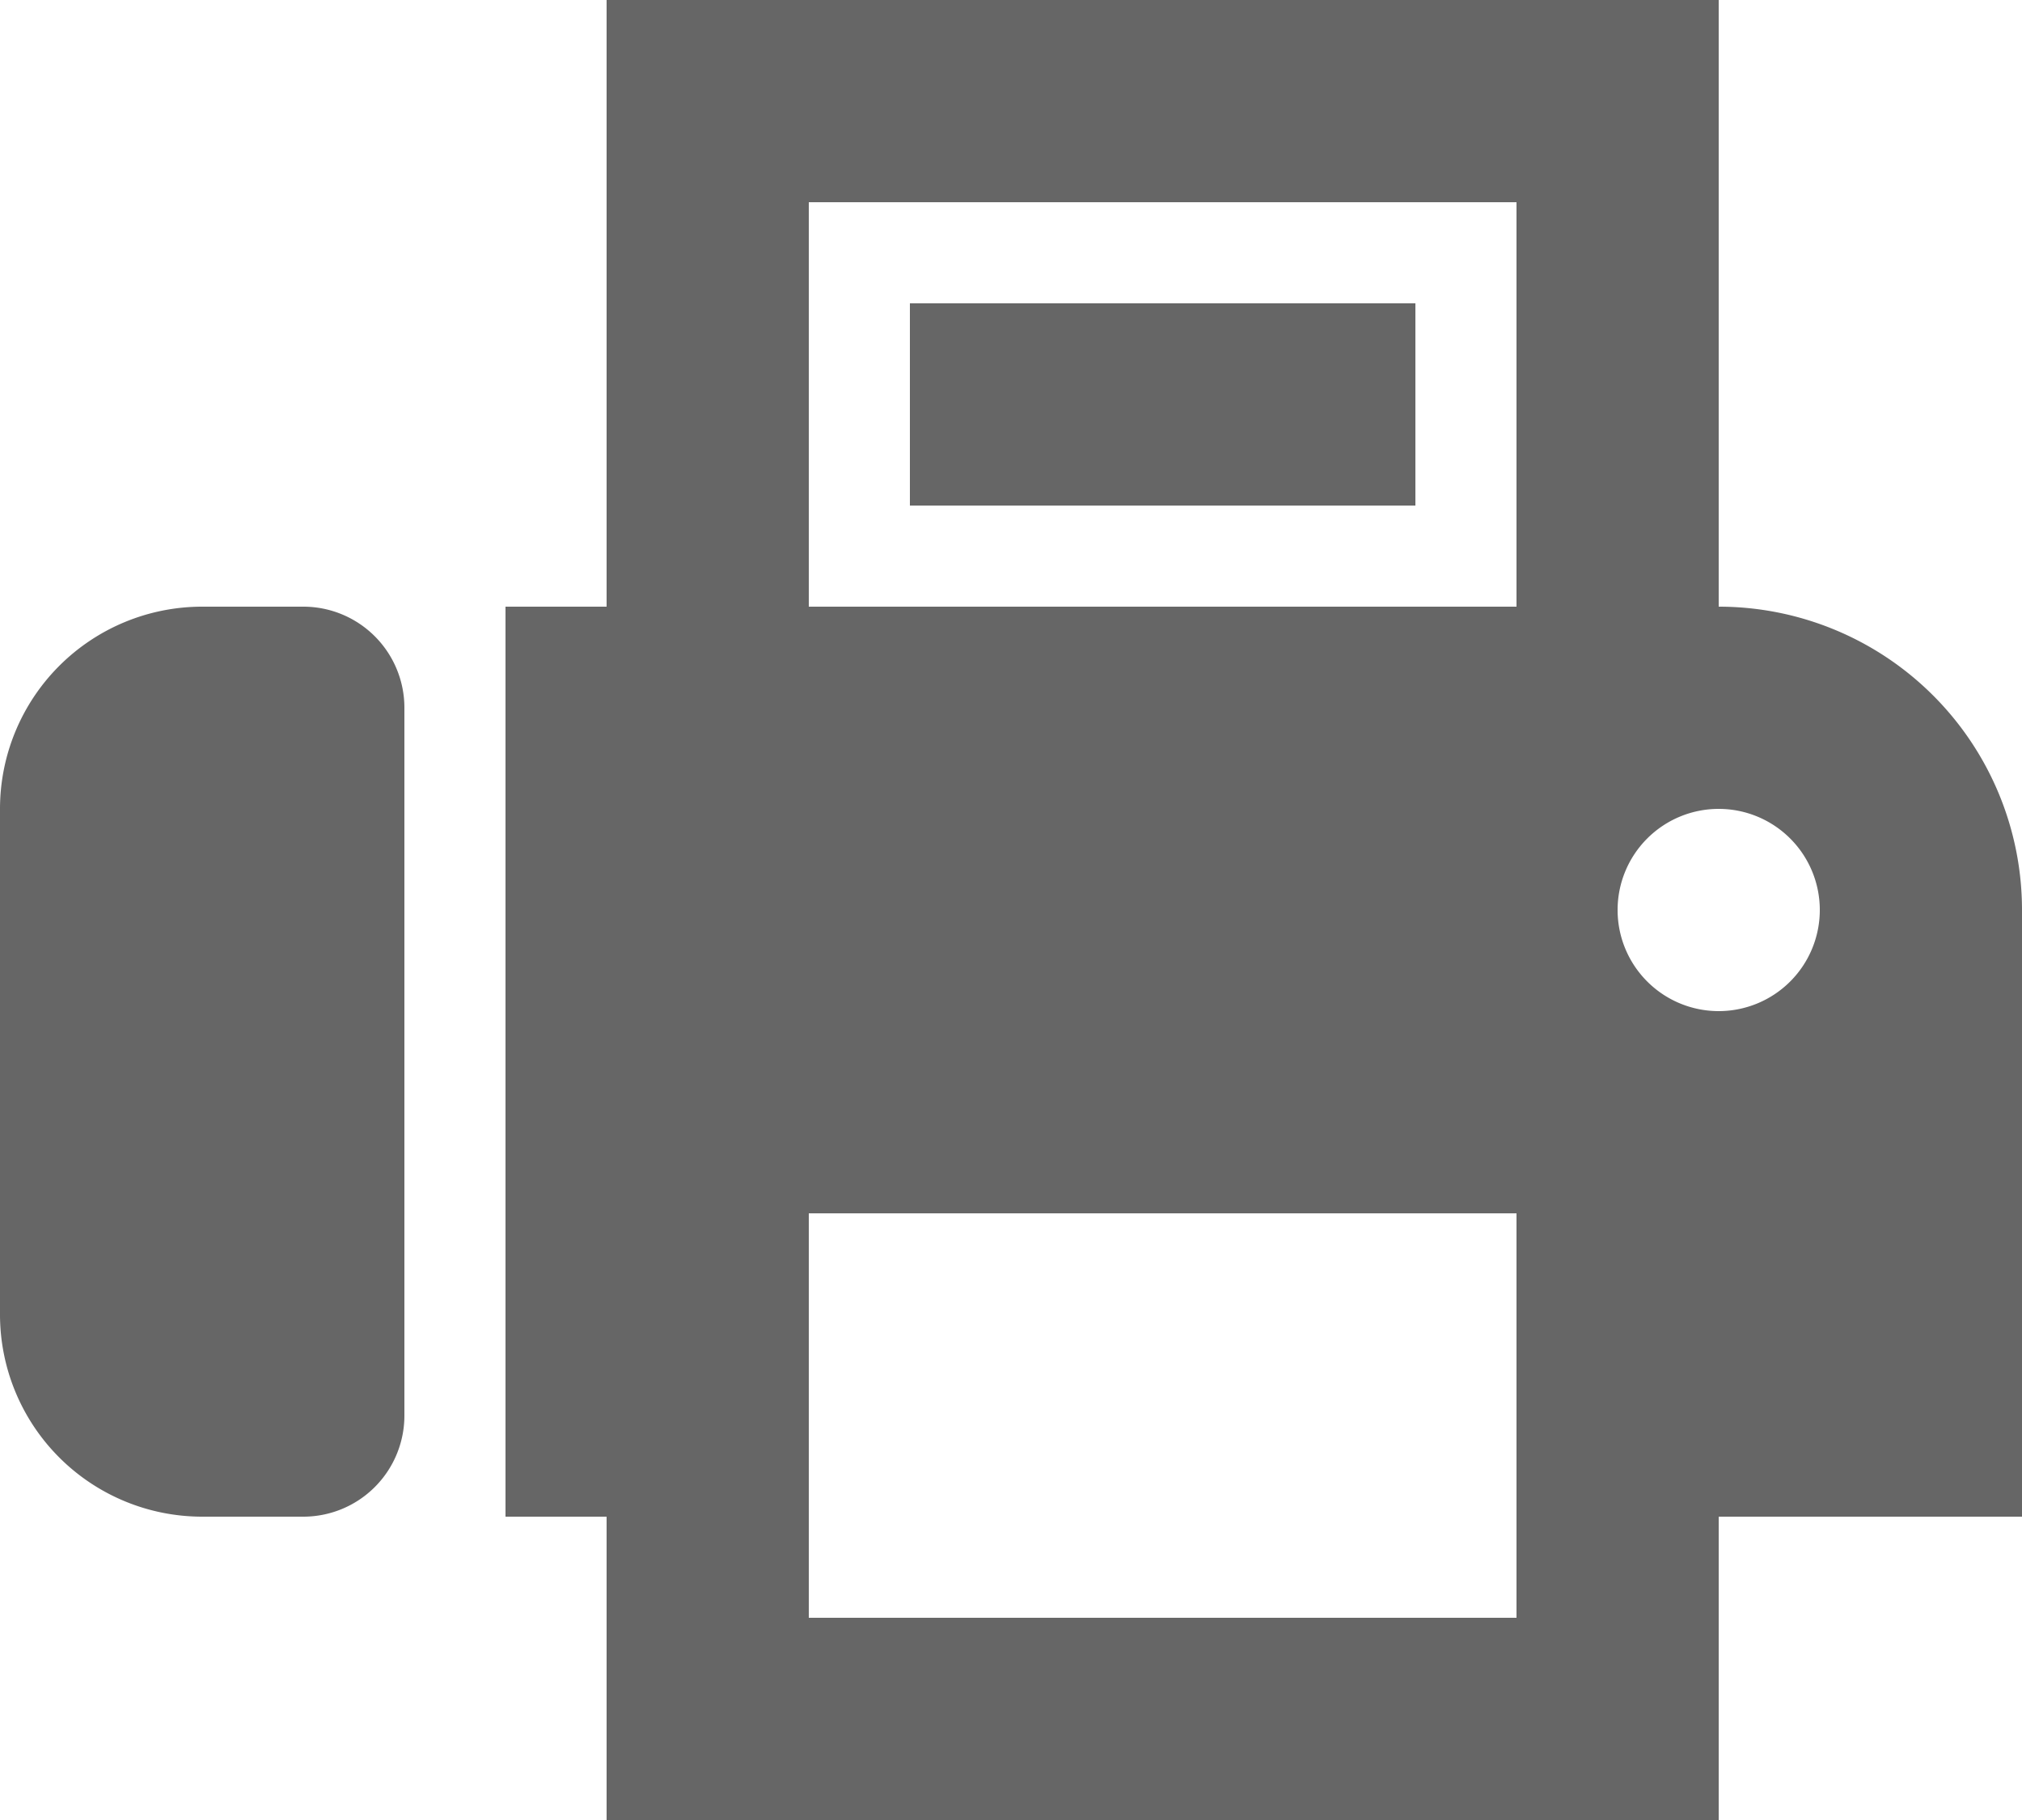
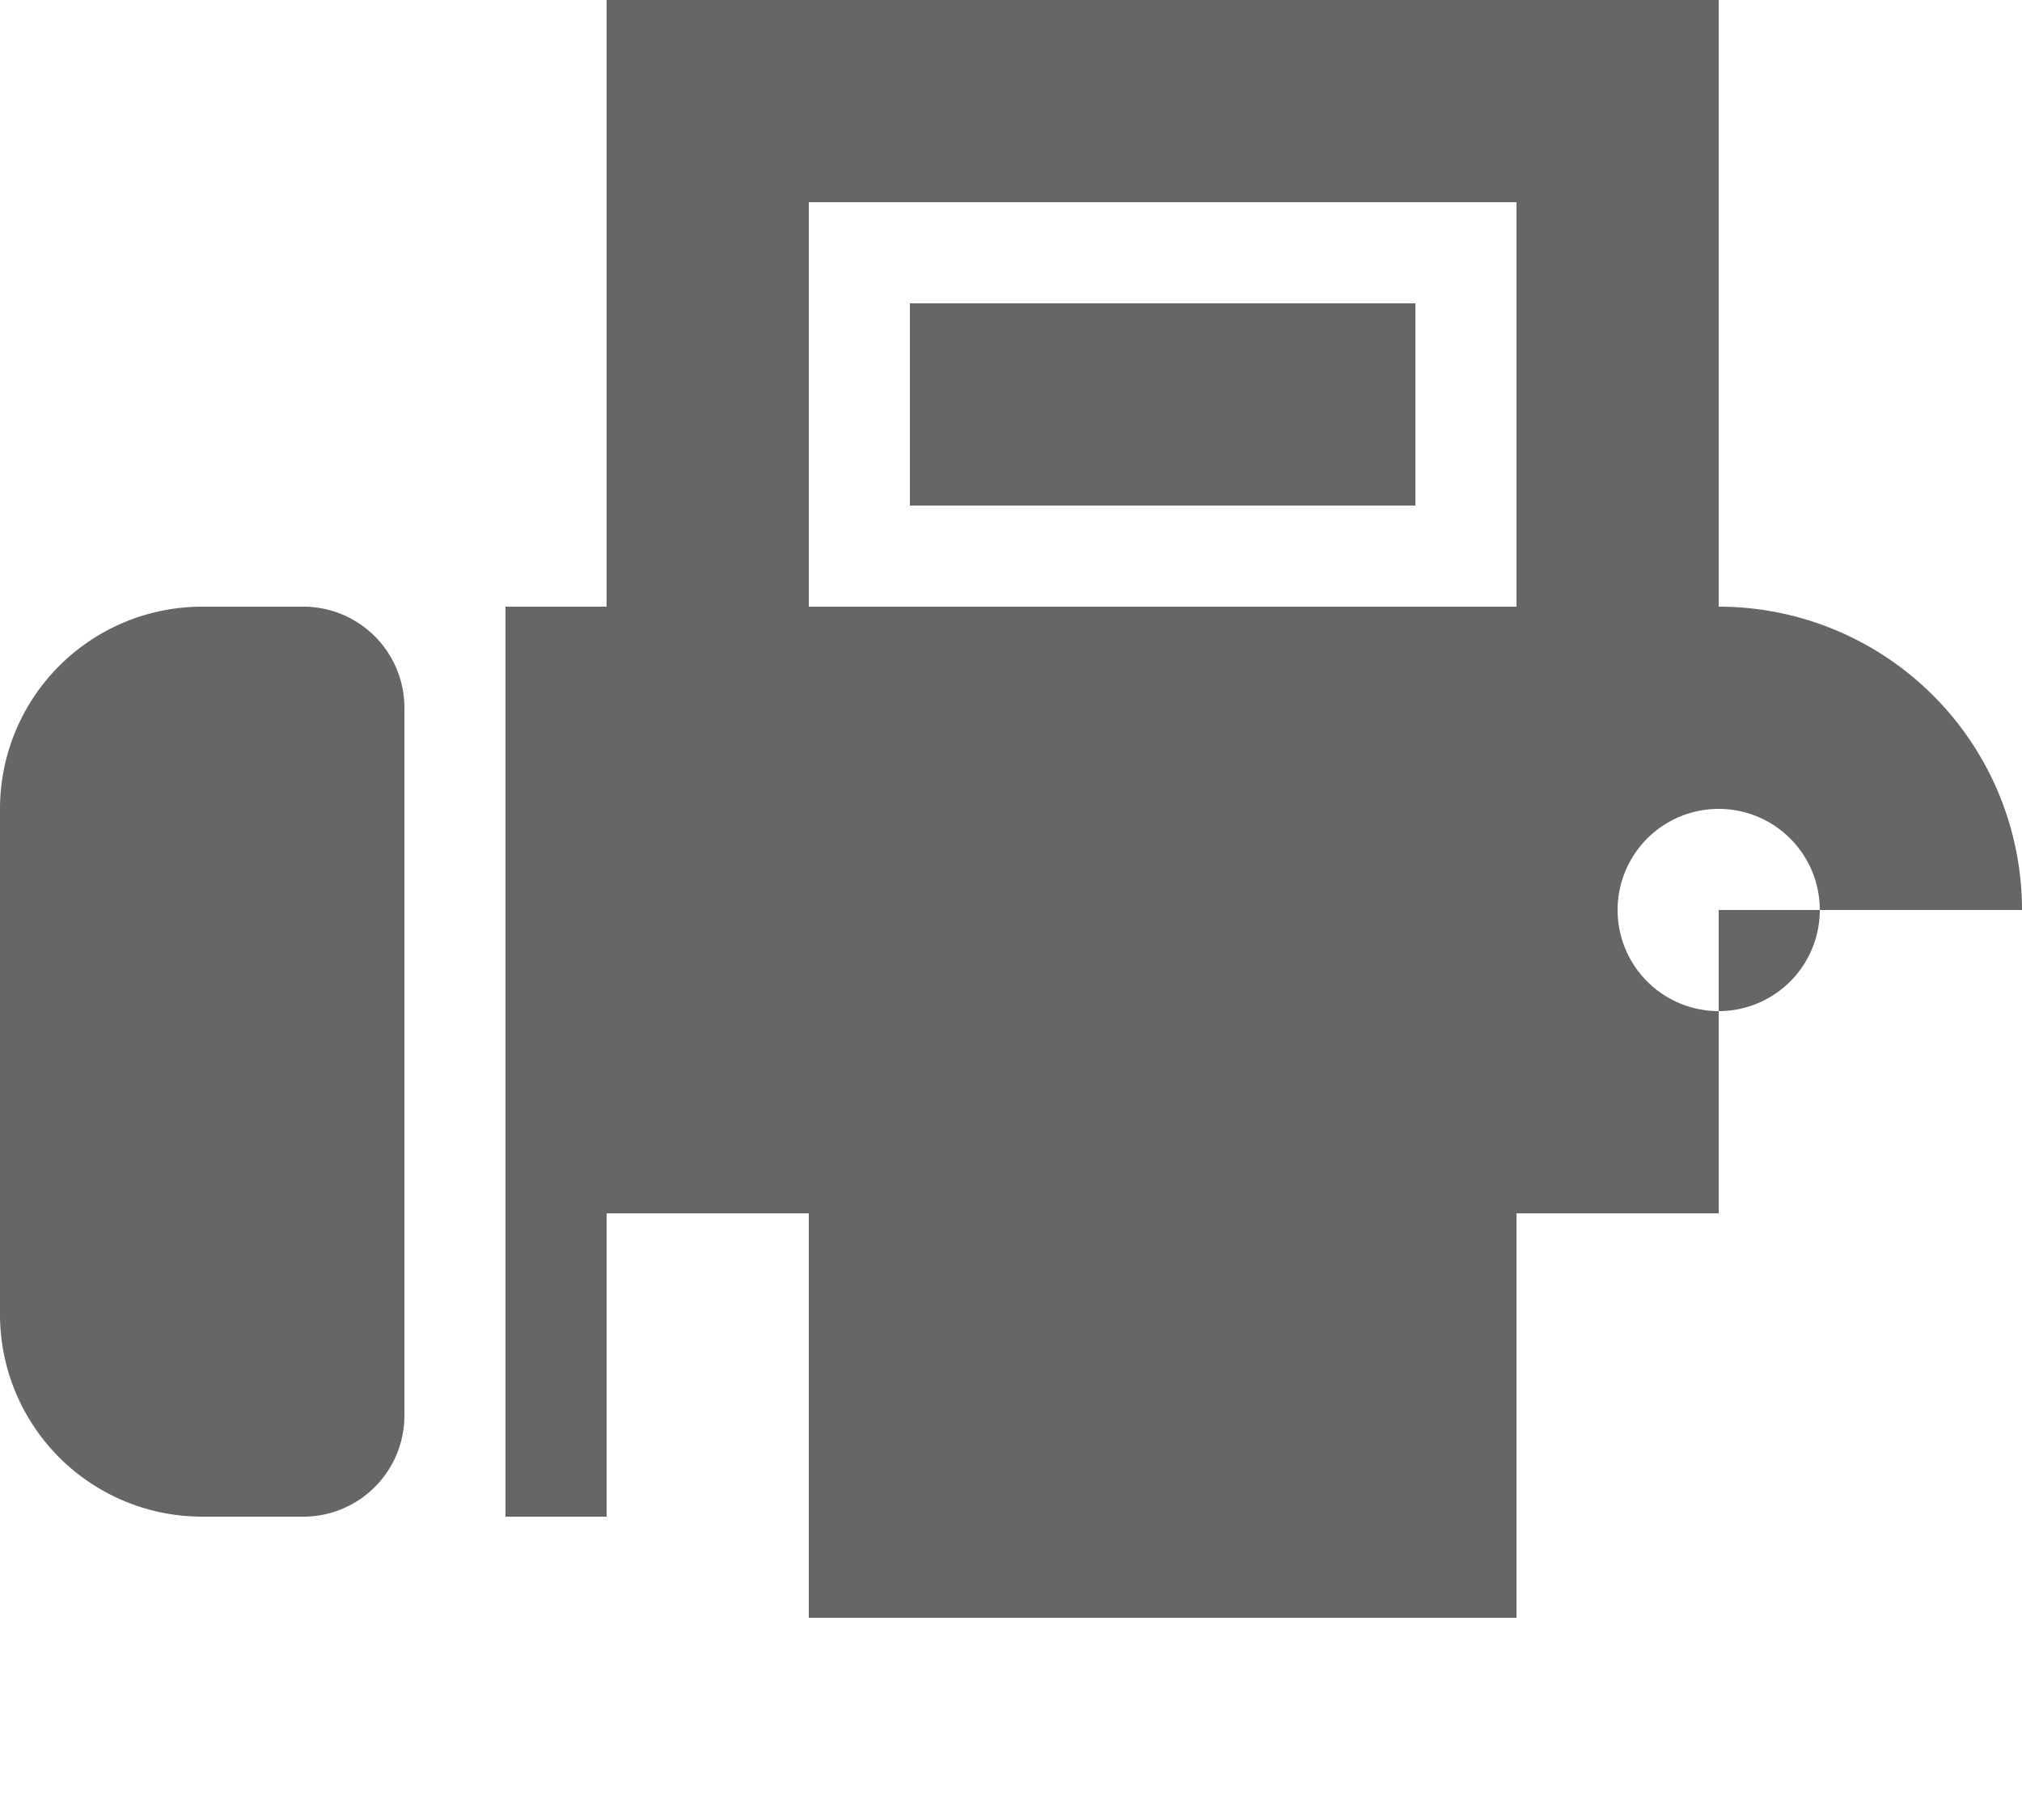
<svg xmlns="http://www.w3.org/2000/svg" width="20" height="18" viewBox="0 0 20 18">
  <defs>
    <style>.a{fill:#666;}</style>
  </defs>
-   <path class="a" d="M11,6h5V8H11V6M8,9V3H19V9a3,3,0,0,1,3,3v6H19v3H8V18H7V9H8m2-4V9h7V5H10m0,10v4h7V15H10m9-4a1,1,0,1,0,1,1,1,1,0,0,0-1-1M4,9H5a1,1,0,0,1,1,1v7a1,1,0,0,1-1,1H4a2,2,0,0,1-2-2V11A2,2,0,0,1,4,9Z" transform="translate(-2 -3)" />
+   <path class="a" d="M11,6h5V8H11V6M8,9V3H19V9a3,3,0,0,1,3,3H19v3H8V18H7V9H8m2-4V9h7V5H10m0,10v4h7V15H10m9-4a1,1,0,1,0,1,1,1,1,0,0,0-1-1M4,9H5a1,1,0,0,1,1,1v7a1,1,0,0,1-1,1H4a2,2,0,0,1-2-2V11A2,2,0,0,1,4,9Z" transform="translate(-2 -3)" />
</svg>